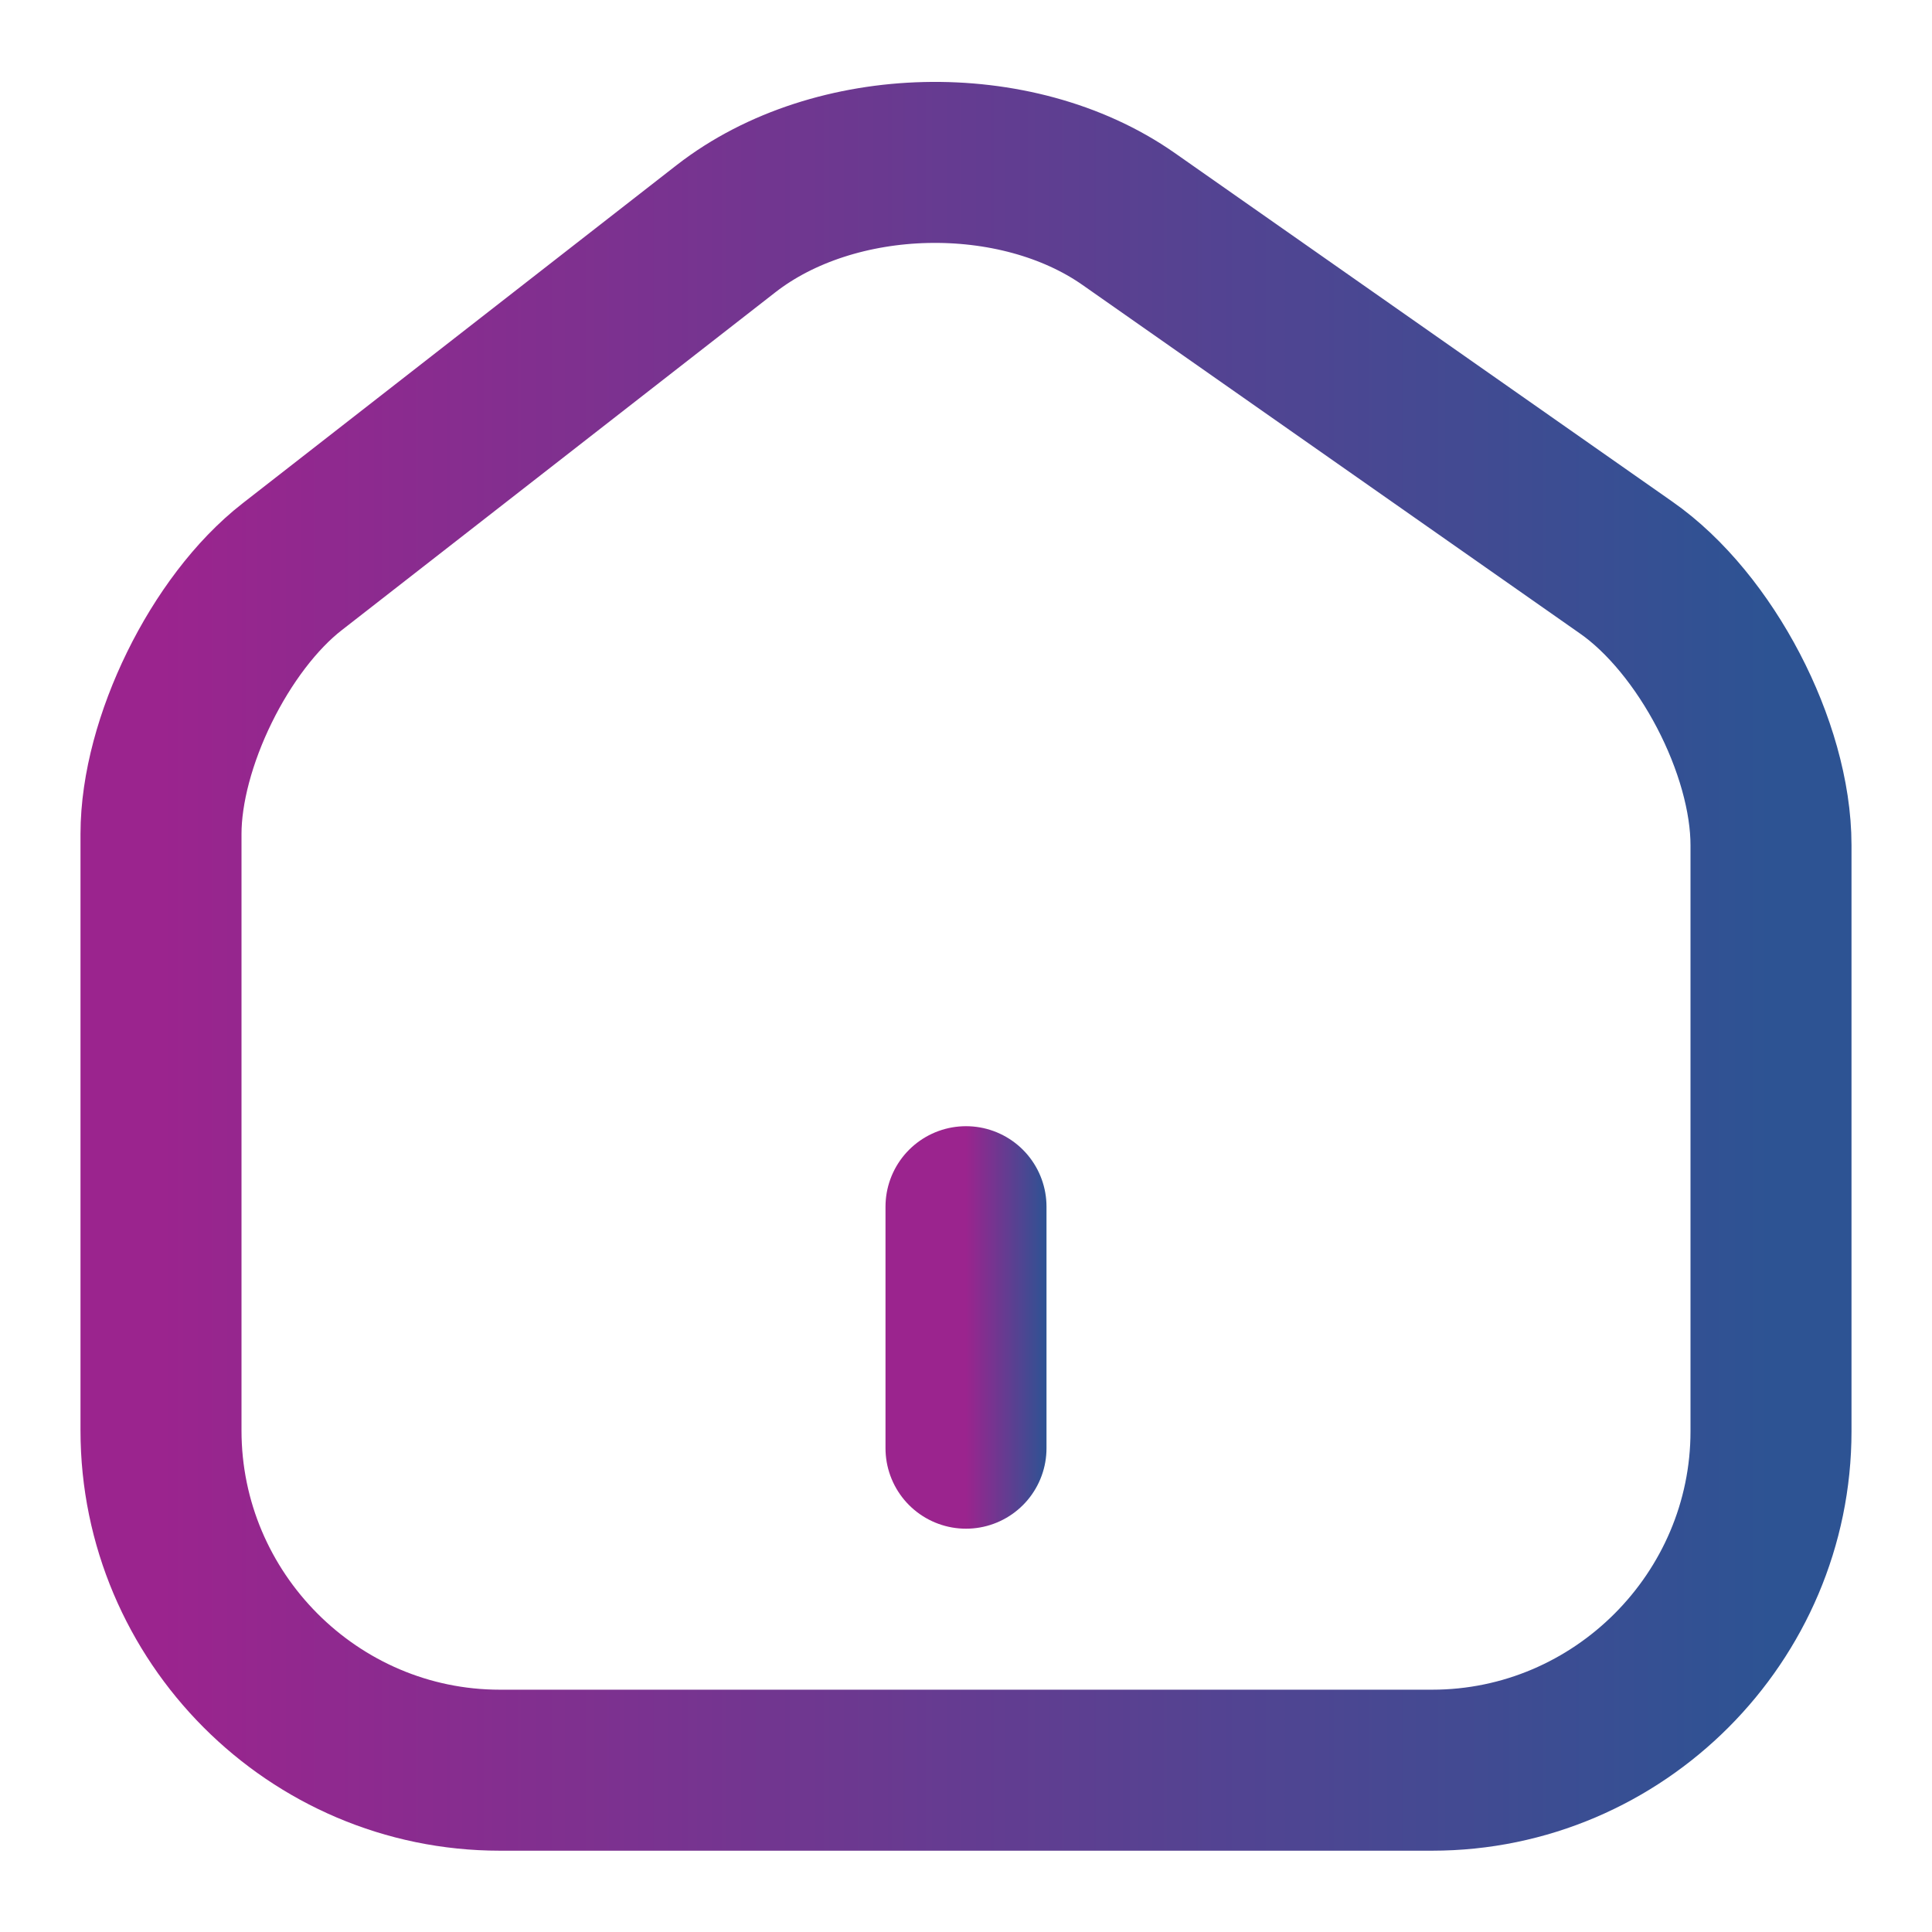
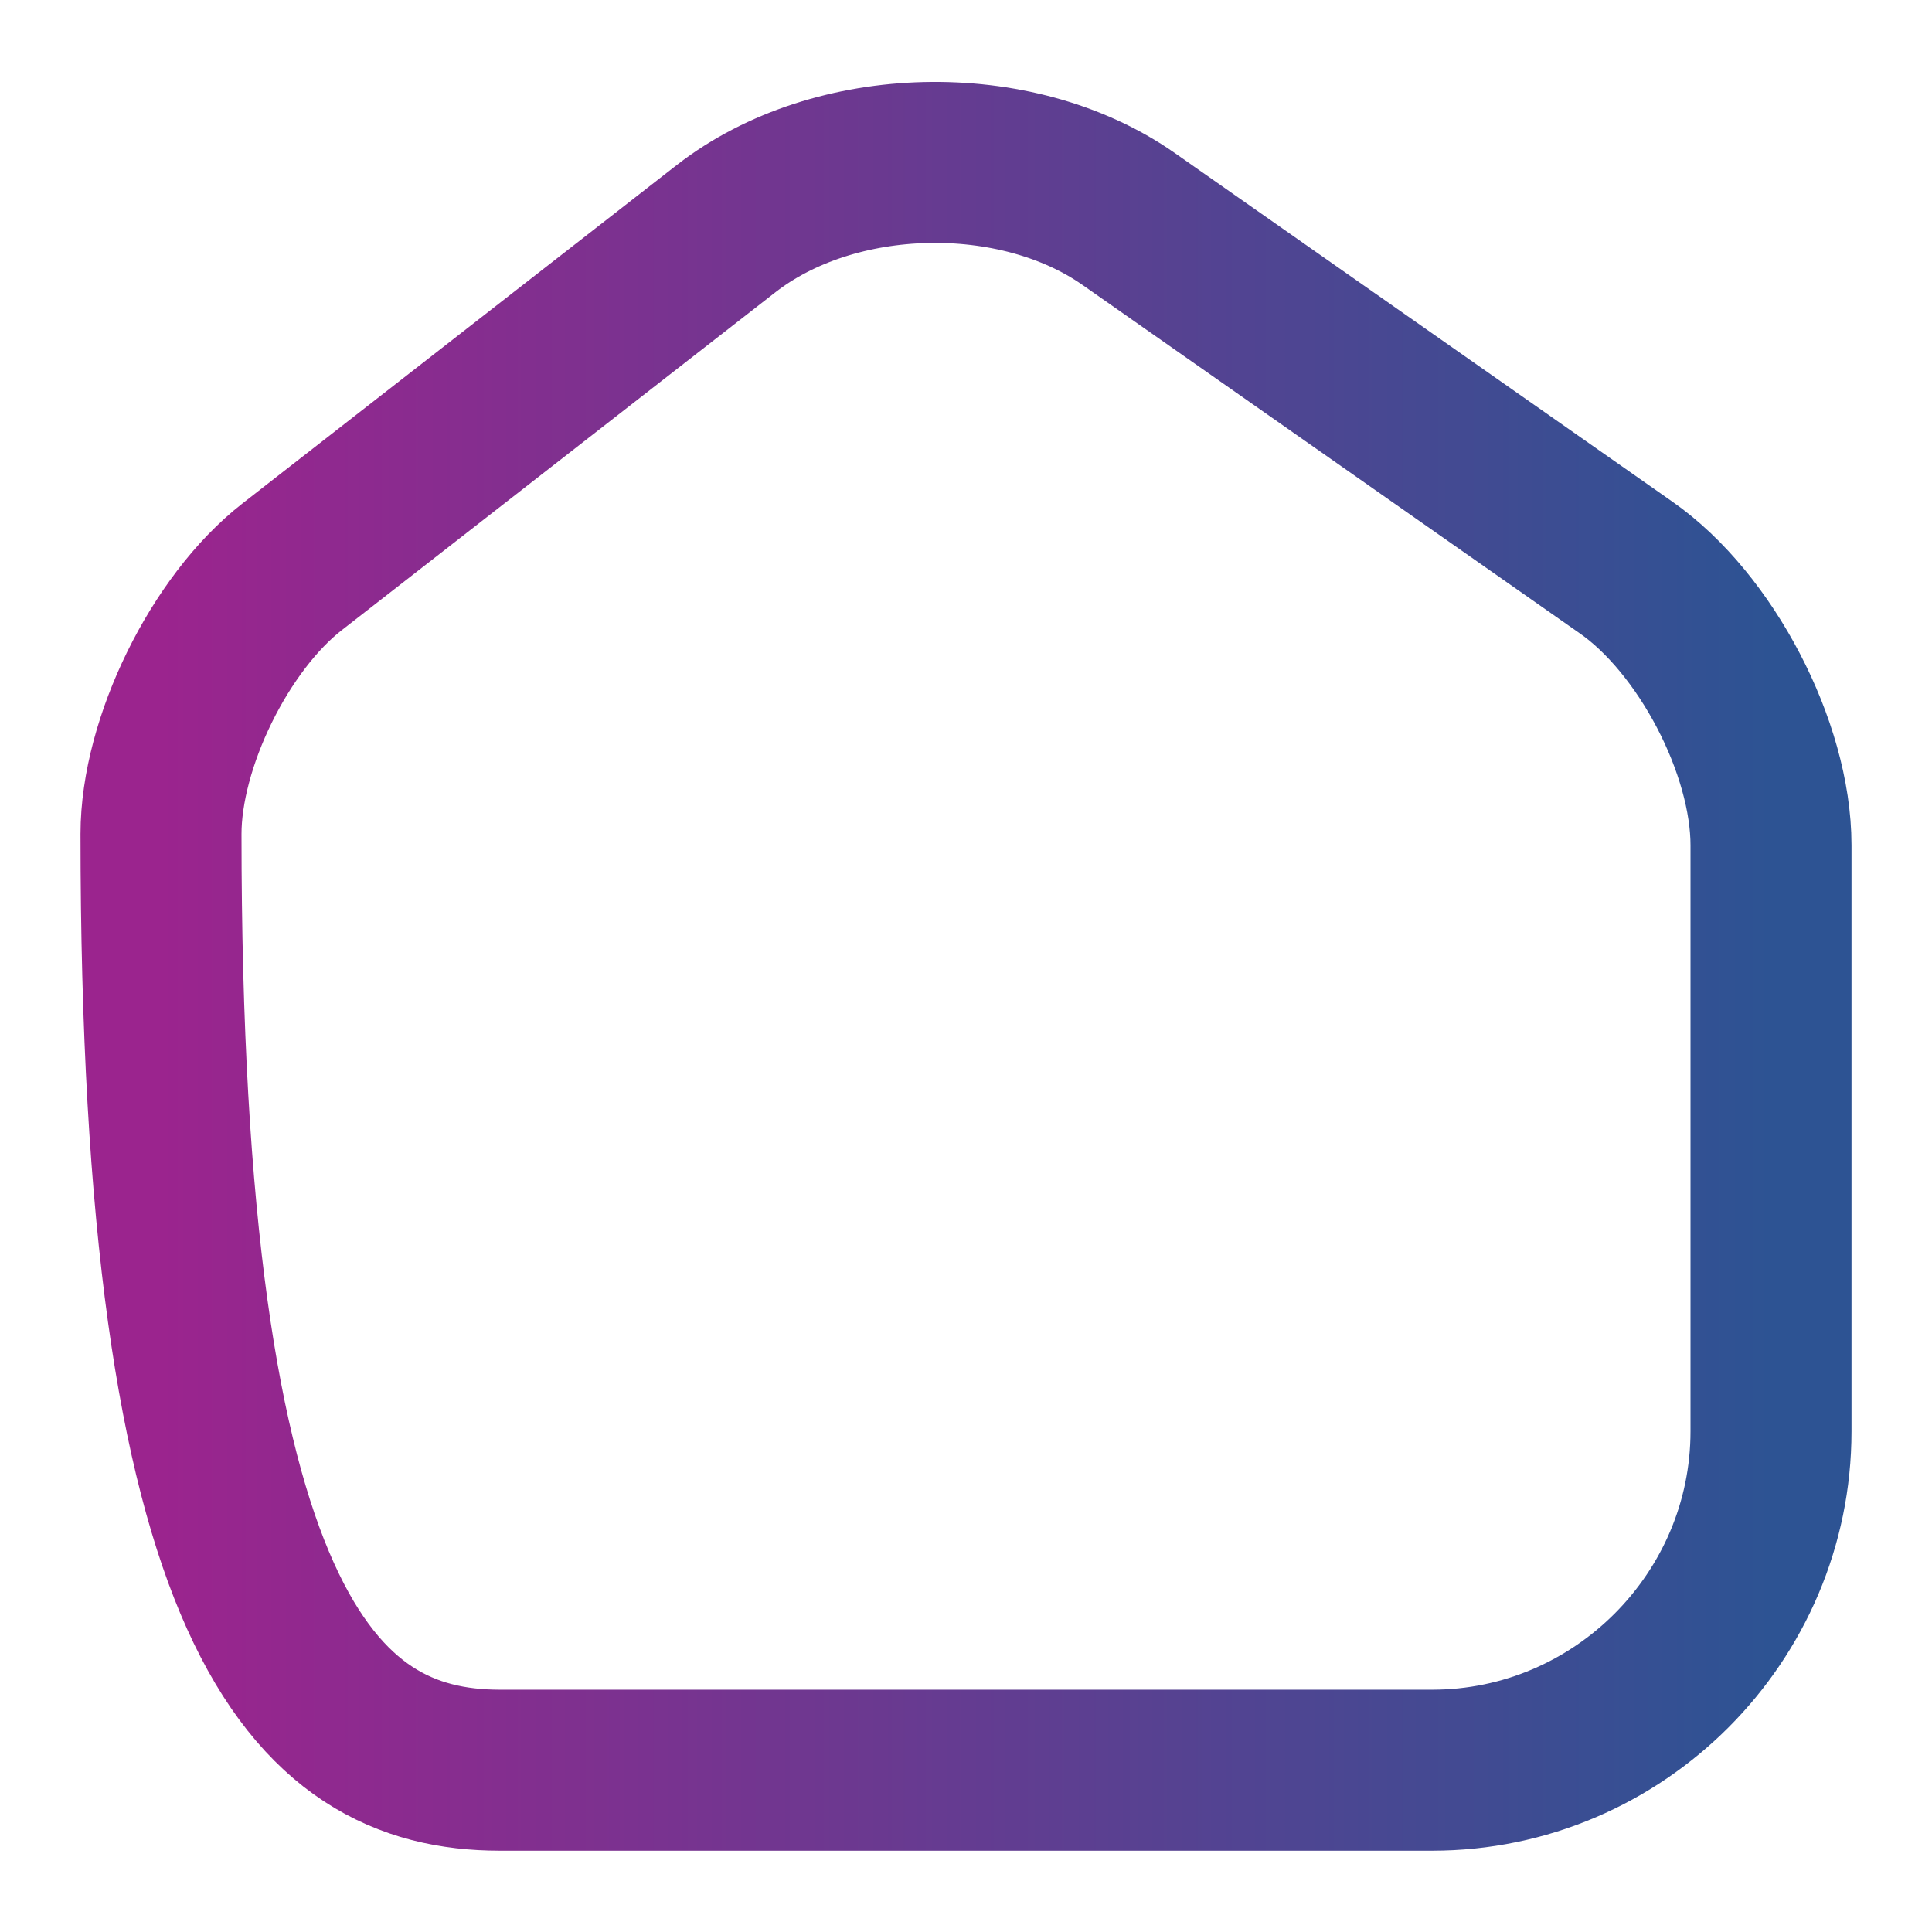
<svg xmlns="http://www.w3.org/2000/svg" width="24" height="24" viewBox="0 0 24 24" fill="none">
-   <path d="M9.02 2.84L3.63 7.04C2.73 7.74 2 9.23 2 10.36V17.77C2 20.09 3.89 21.99 6.21 21.99H17.79C20.11 21.99 22 20.09 22 17.78V10.5C22 9.29 21.19 7.74 20.2 7.05L14.02 2.72C12.62 1.74 10.37 1.79 9.02 2.84Z" stroke="url(#paint0_linear_629_866)" stroke-width="2" stroke-linecap="round" stroke-linejoin="round" />
-   <path d="M12 17.99V14.99" stroke="url(#paint1_linear_629_866)" stroke-width="2" stroke-linecap="round" stroke-linejoin="round" />
+   <path d="M9.02 2.84L3.63 7.04C2.73 7.74 2 9.23 2 10.36C2 20.09 3.89 21.99 6.21 21.99H17.79C20.11 21.99 22 20.09 22 17.78V10.5C22 9.29 21.19 7.74 20.2 7.05L14.02 2.72C12.62 1.74 10.37 1.79 9.02 2.84Z" stroke="url(#paint0_linear_629_866)" stroke-width="2" stroke-linecap="round" stroke-linejoin="round" />
  <defs>
    <linearGradient id="paint0_linear_629_866" x1="2" y1="12.004" x2="22" y2="12.004" gradientUnits="userSpaceOnUse">
      <stop stop-color="#9B248E" />
      <stop offset="0.739" stop-color="#4A4792" />
      <stop offset="1" stop-color="#2D5393" />
    </linearGradient>
    <linearGradient id="paint1_linear_629_866" x1="12" y1="16.49" x2="13" y2="16.49" gradientUnits="userSpaceOnUse">
      <stop stop-color="#9B248E" />
      <stop offset="0.739" stop-color="#4A4792" />
      <stop offset="1" stop-color="#2D5393" />
    </linearGradient>
  </defs>
</svg>